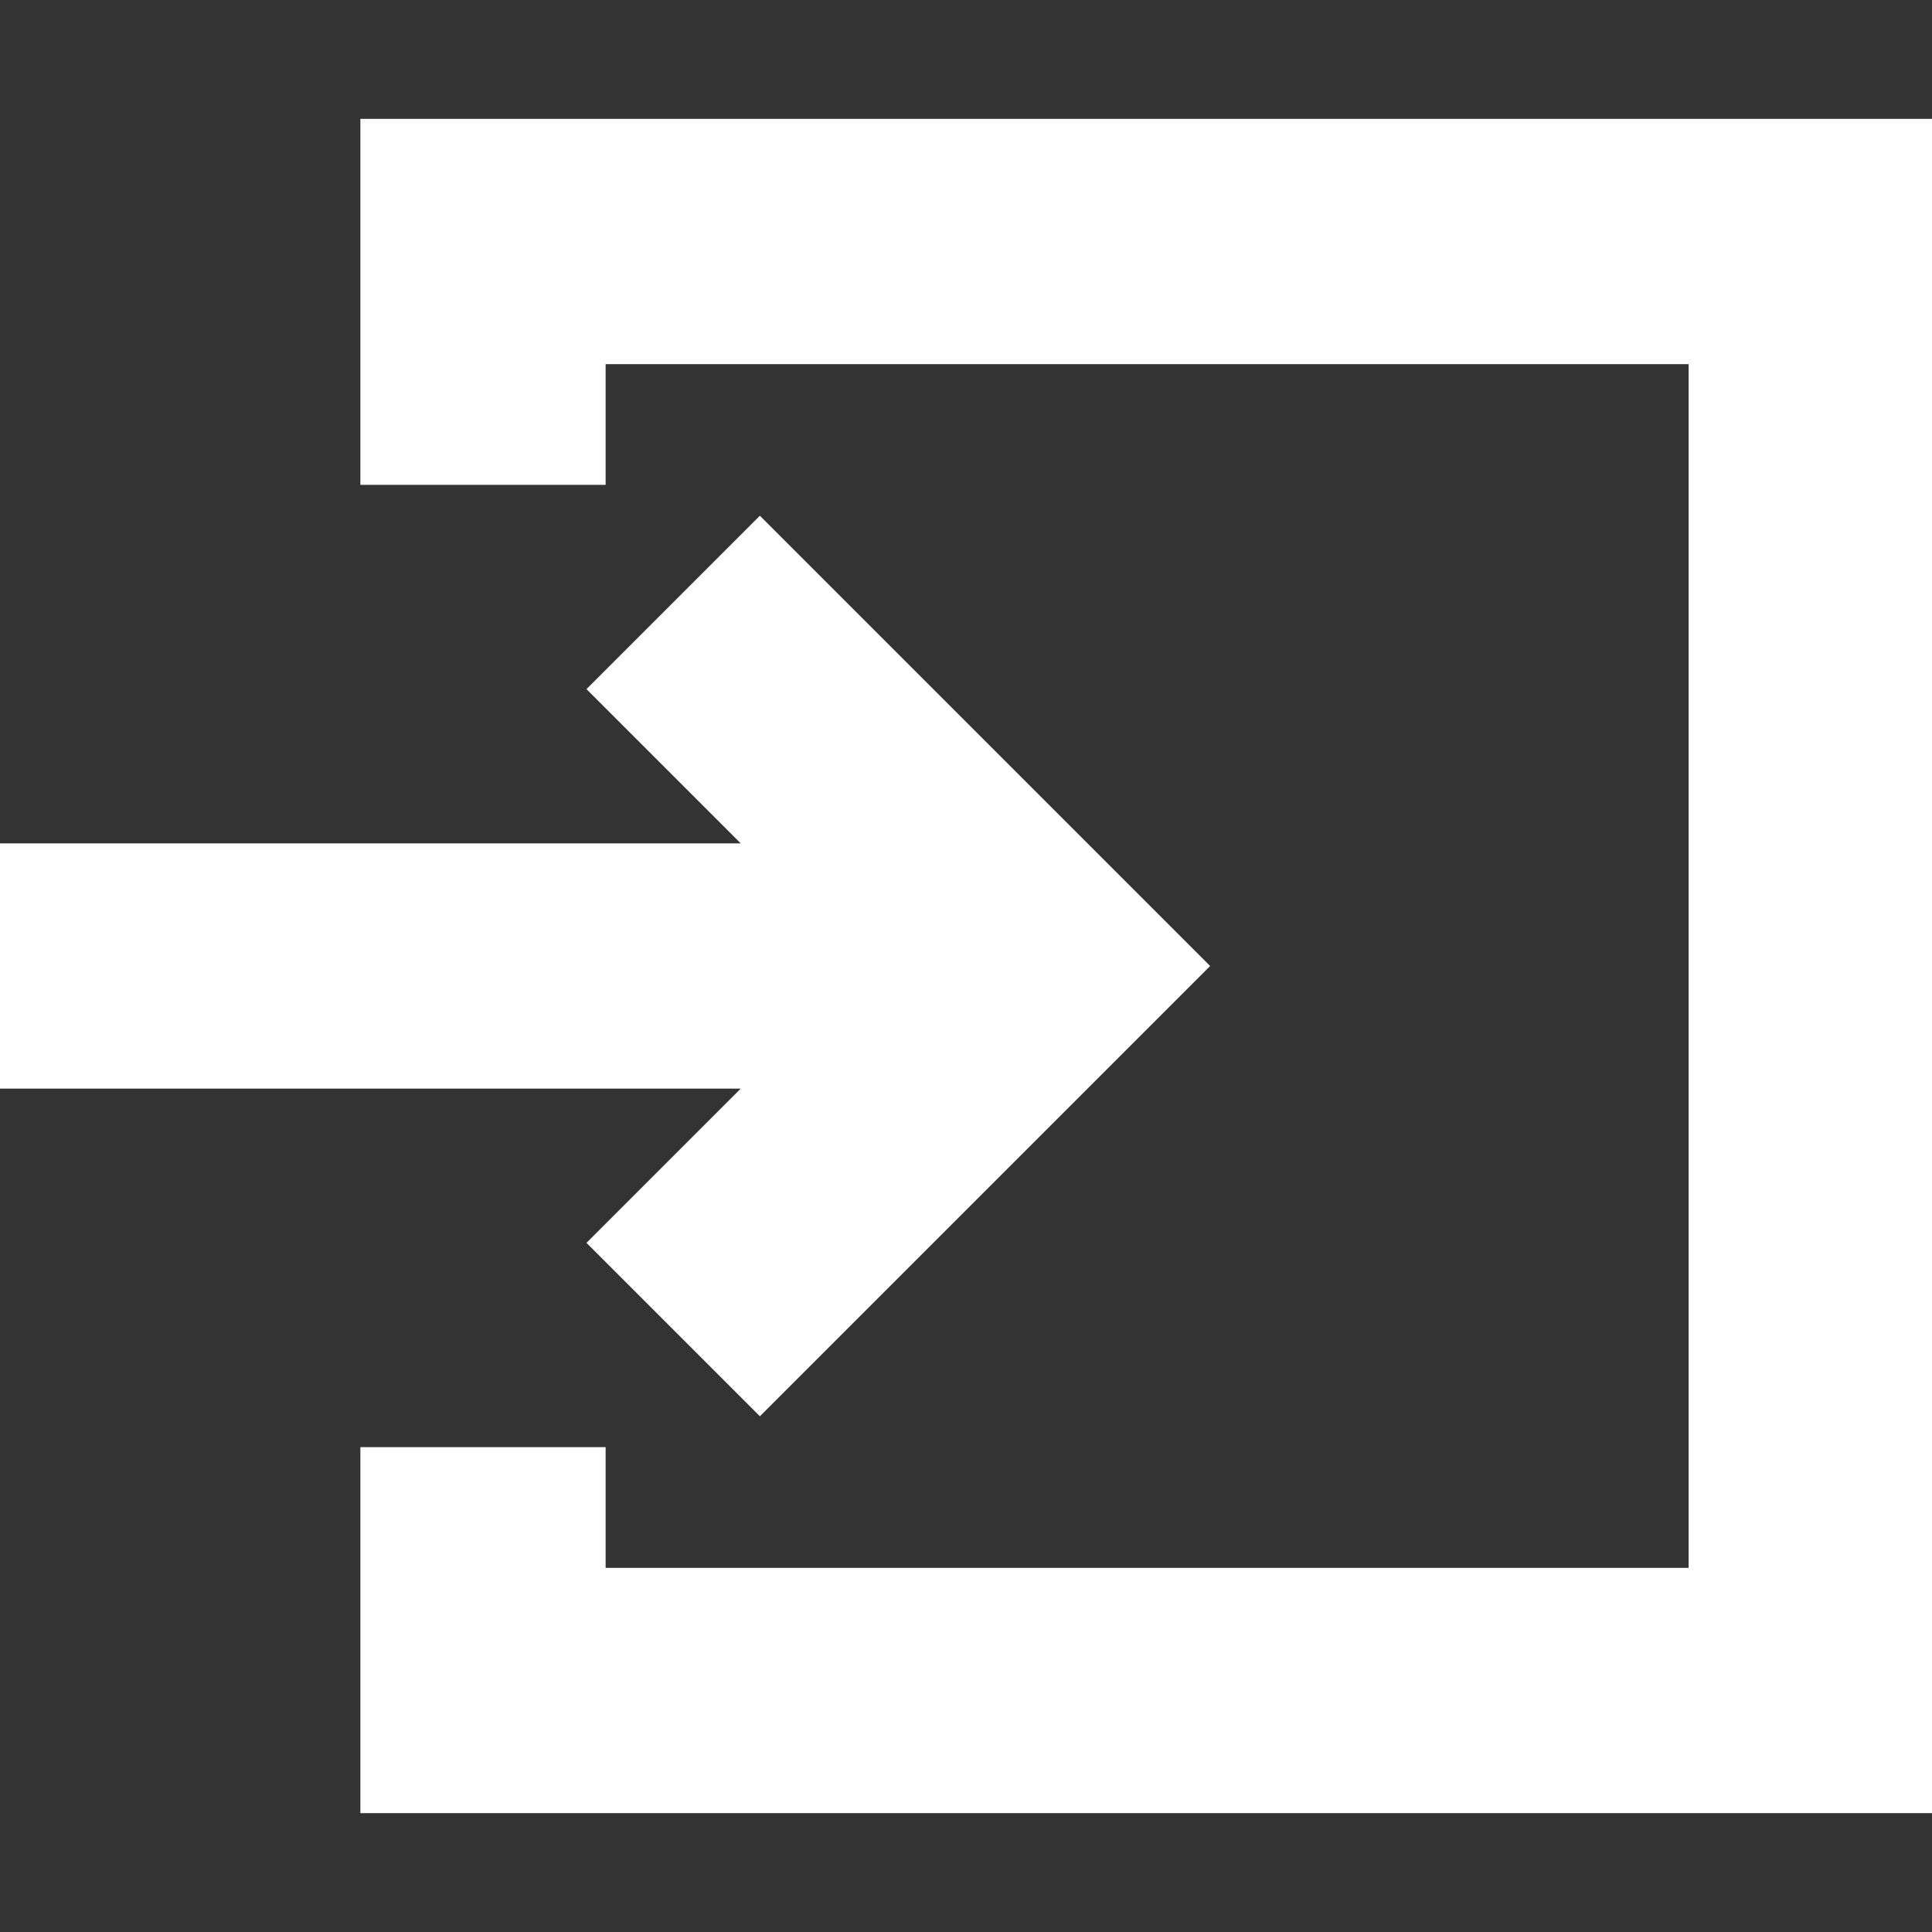
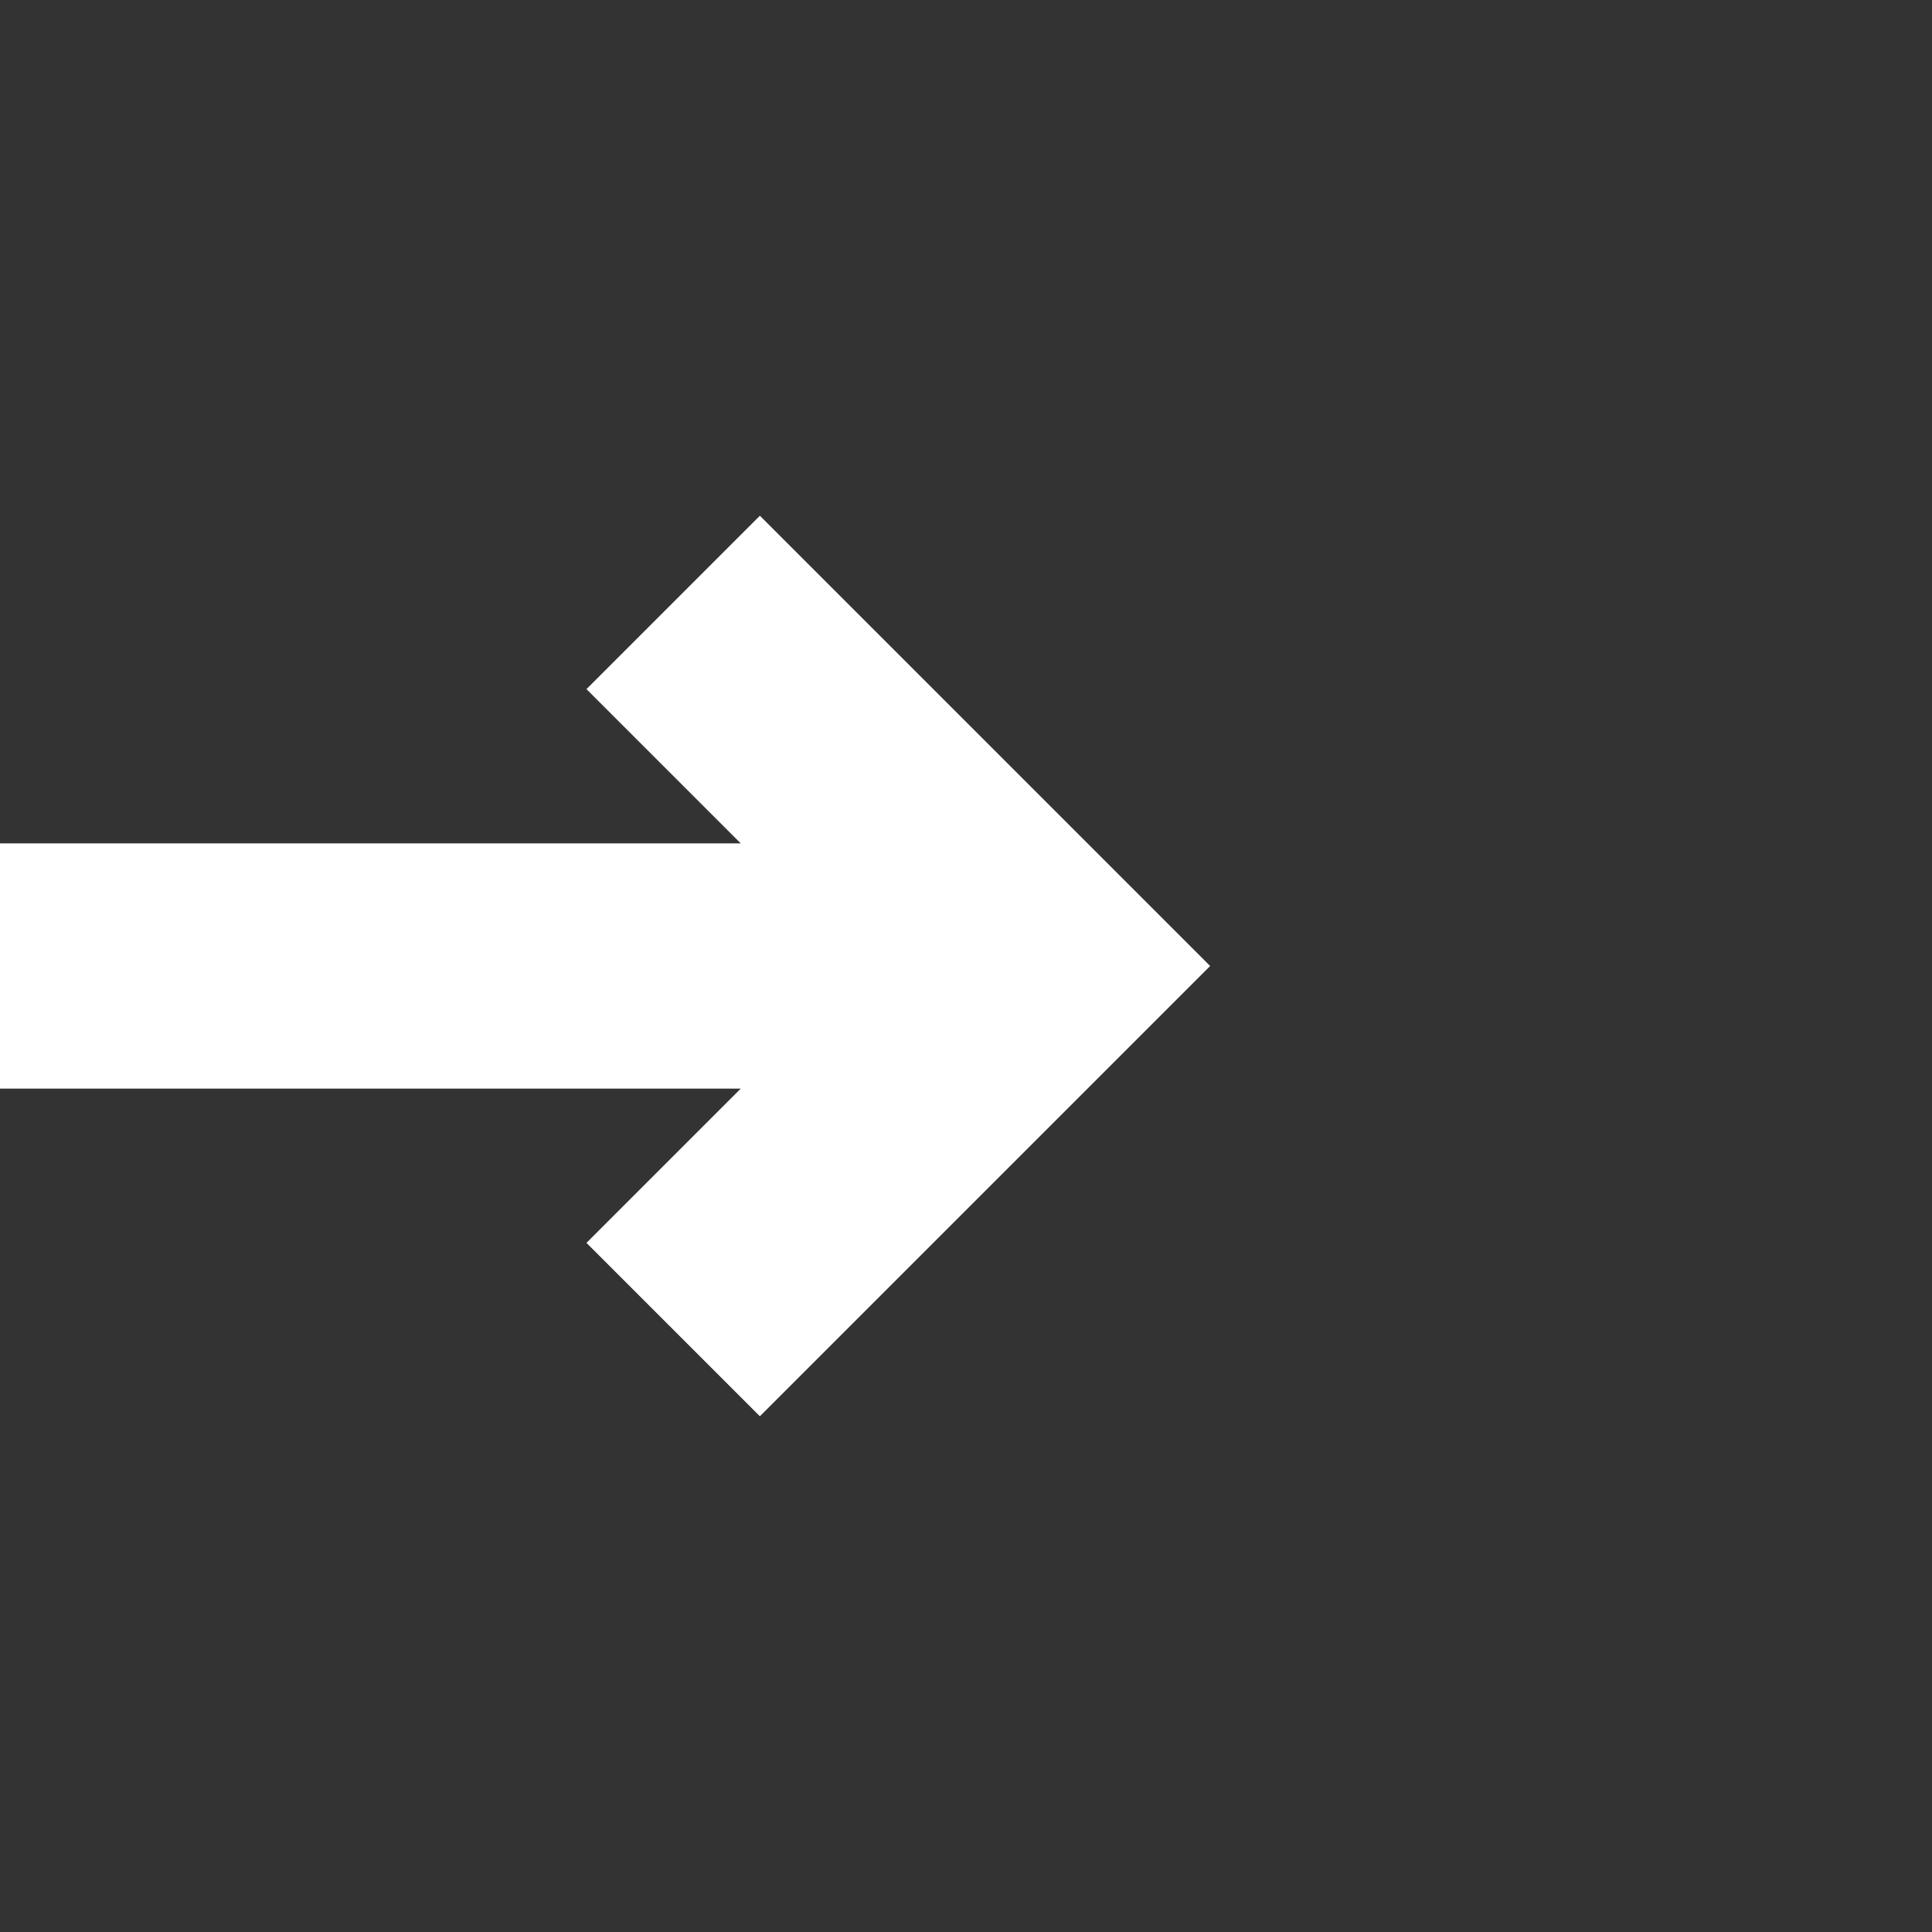
<svg xmlns="http://www.w3.org/2000/svg" id="Capa_1" enable-background="new 0 0 515.556 515.556" height="512" viewBox="0 0 515.556 515.556" width="512">
  <rect x="0" y="0" width="515.556" height="515.556" fill="#333333" stroke="none" />
-   <path d="m96.667 32.222v96.667h64.444v-32.222h290v322.222h-290v-32.222h-64.444v96.667h418.889v-451.112z" stroke="white" fill="white" />
  <path d="m157.209 331.663 45.564 45.564 119.449-119.449-119.448-119.449-45.564 45.564 41.662 41.662h-198.872v64.445h198.872z" stroke="white" fill="white" />
</svg>